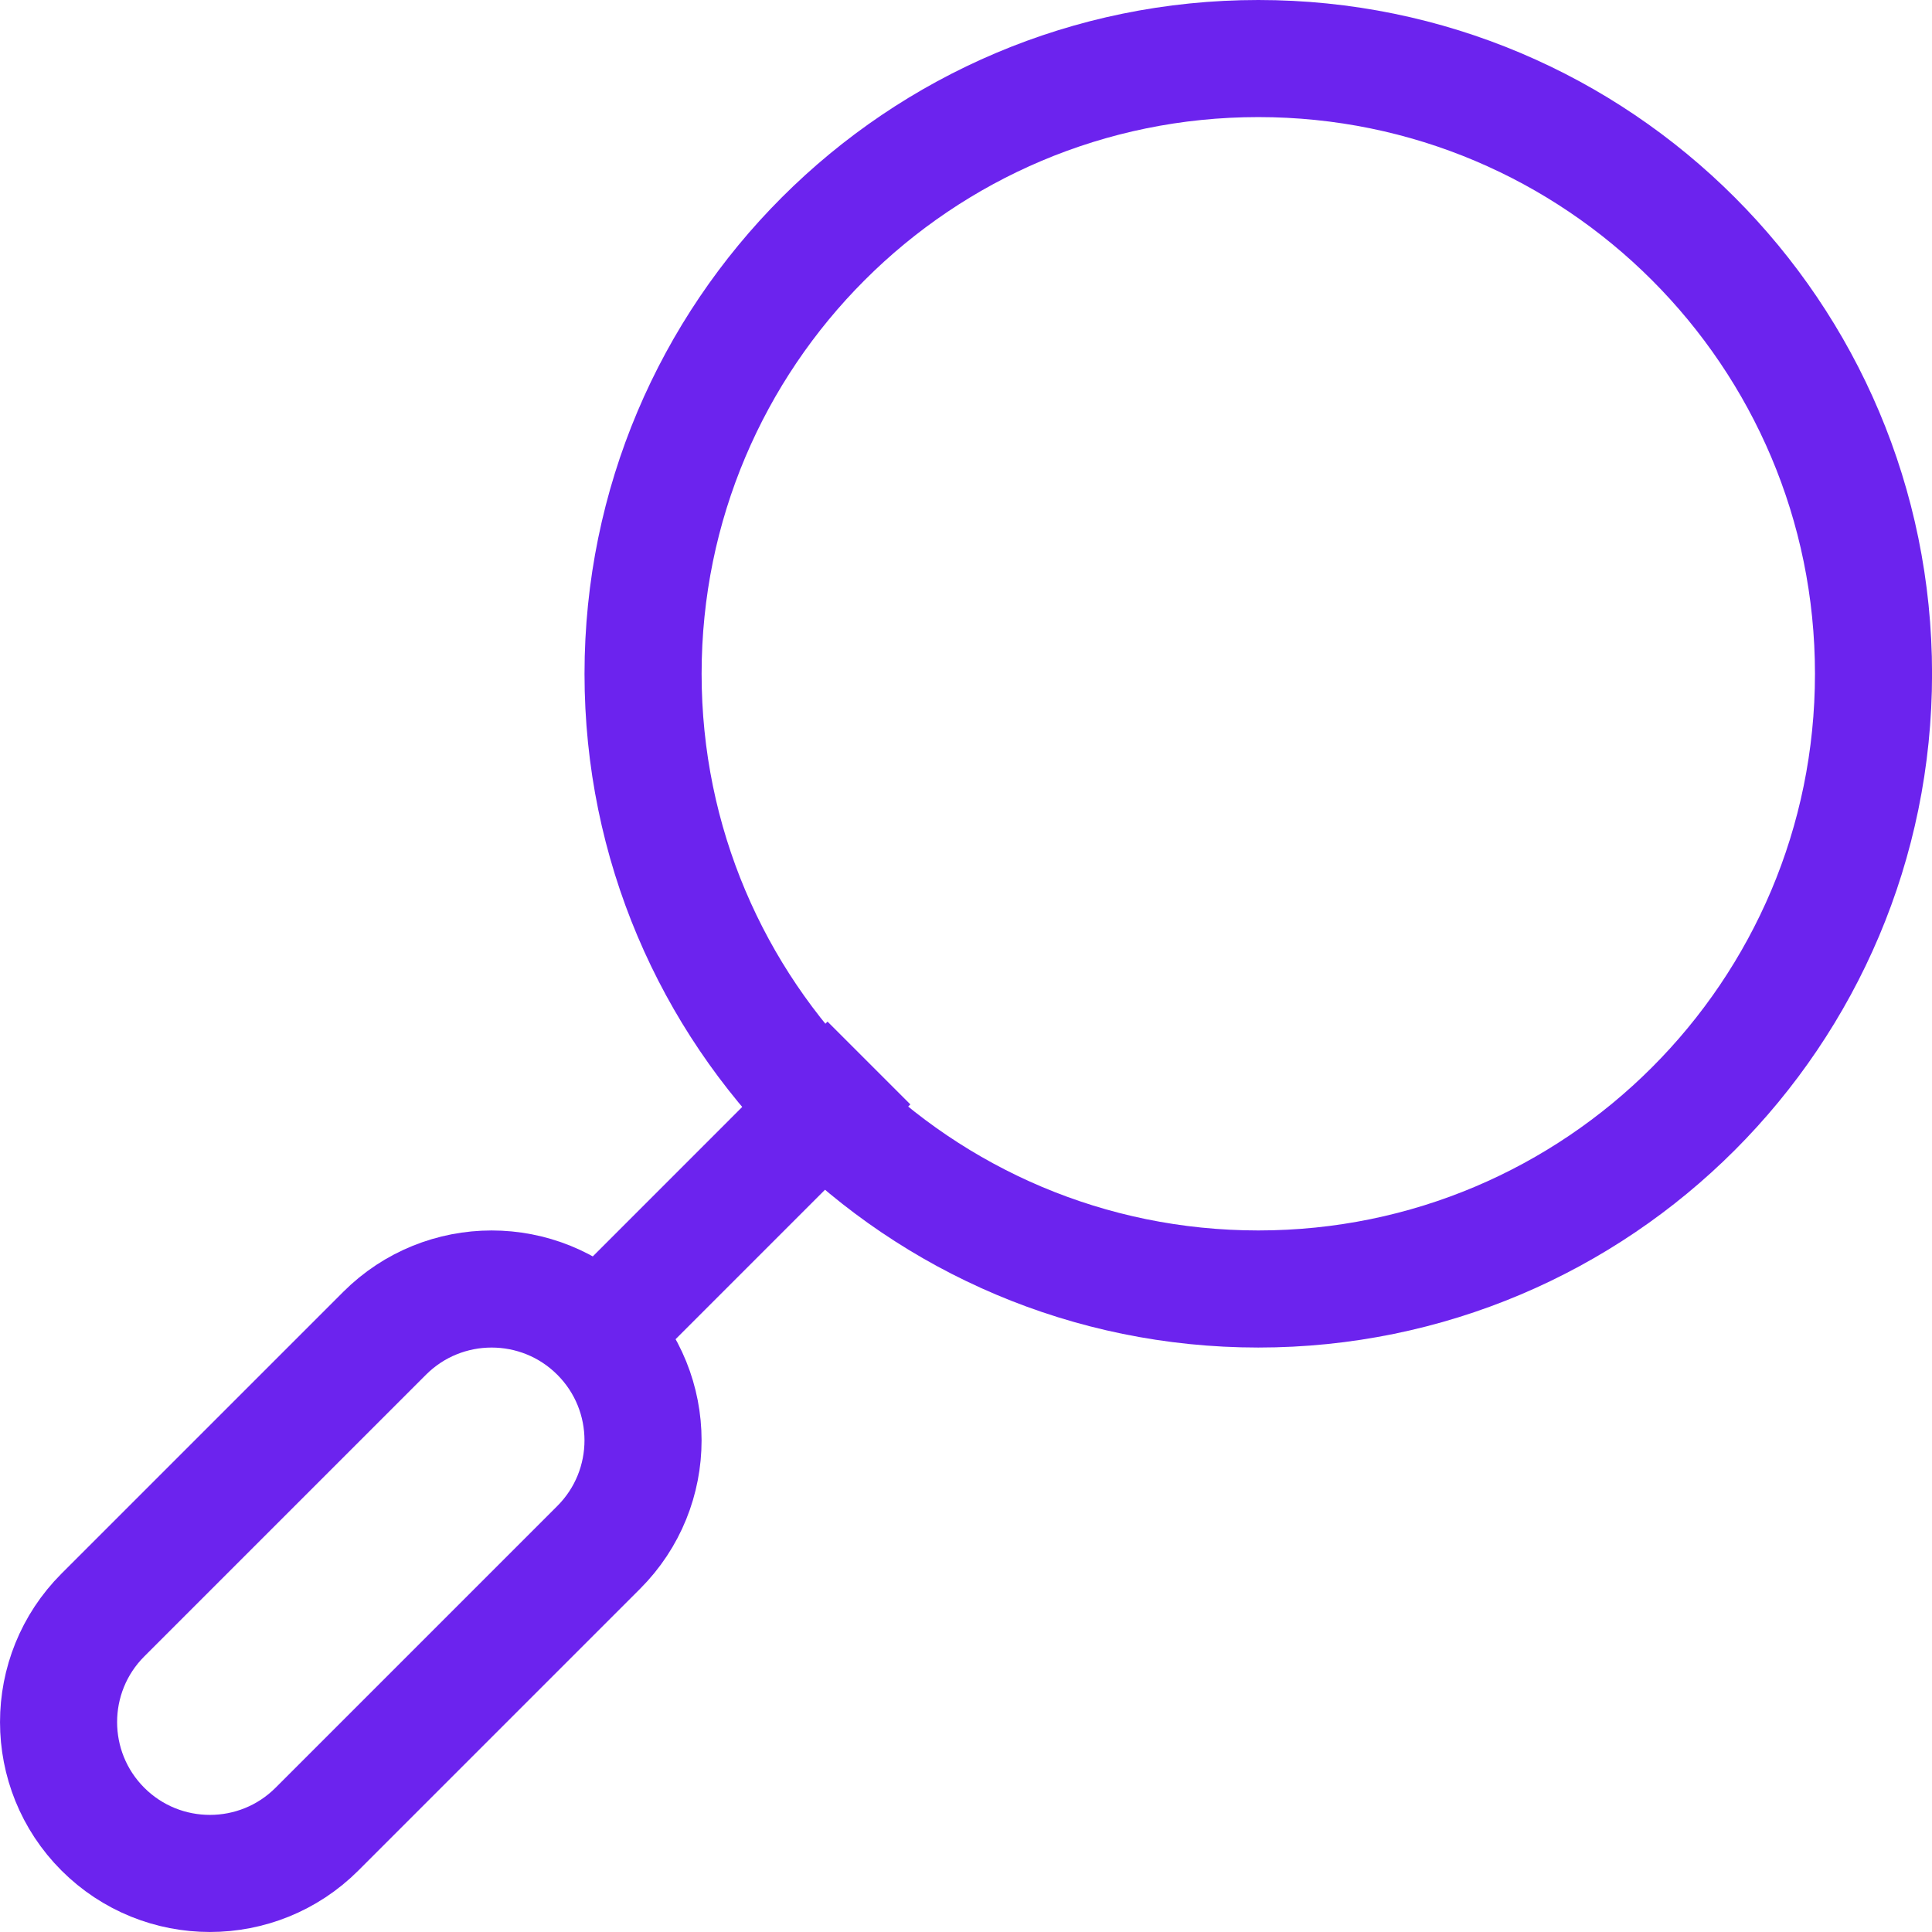
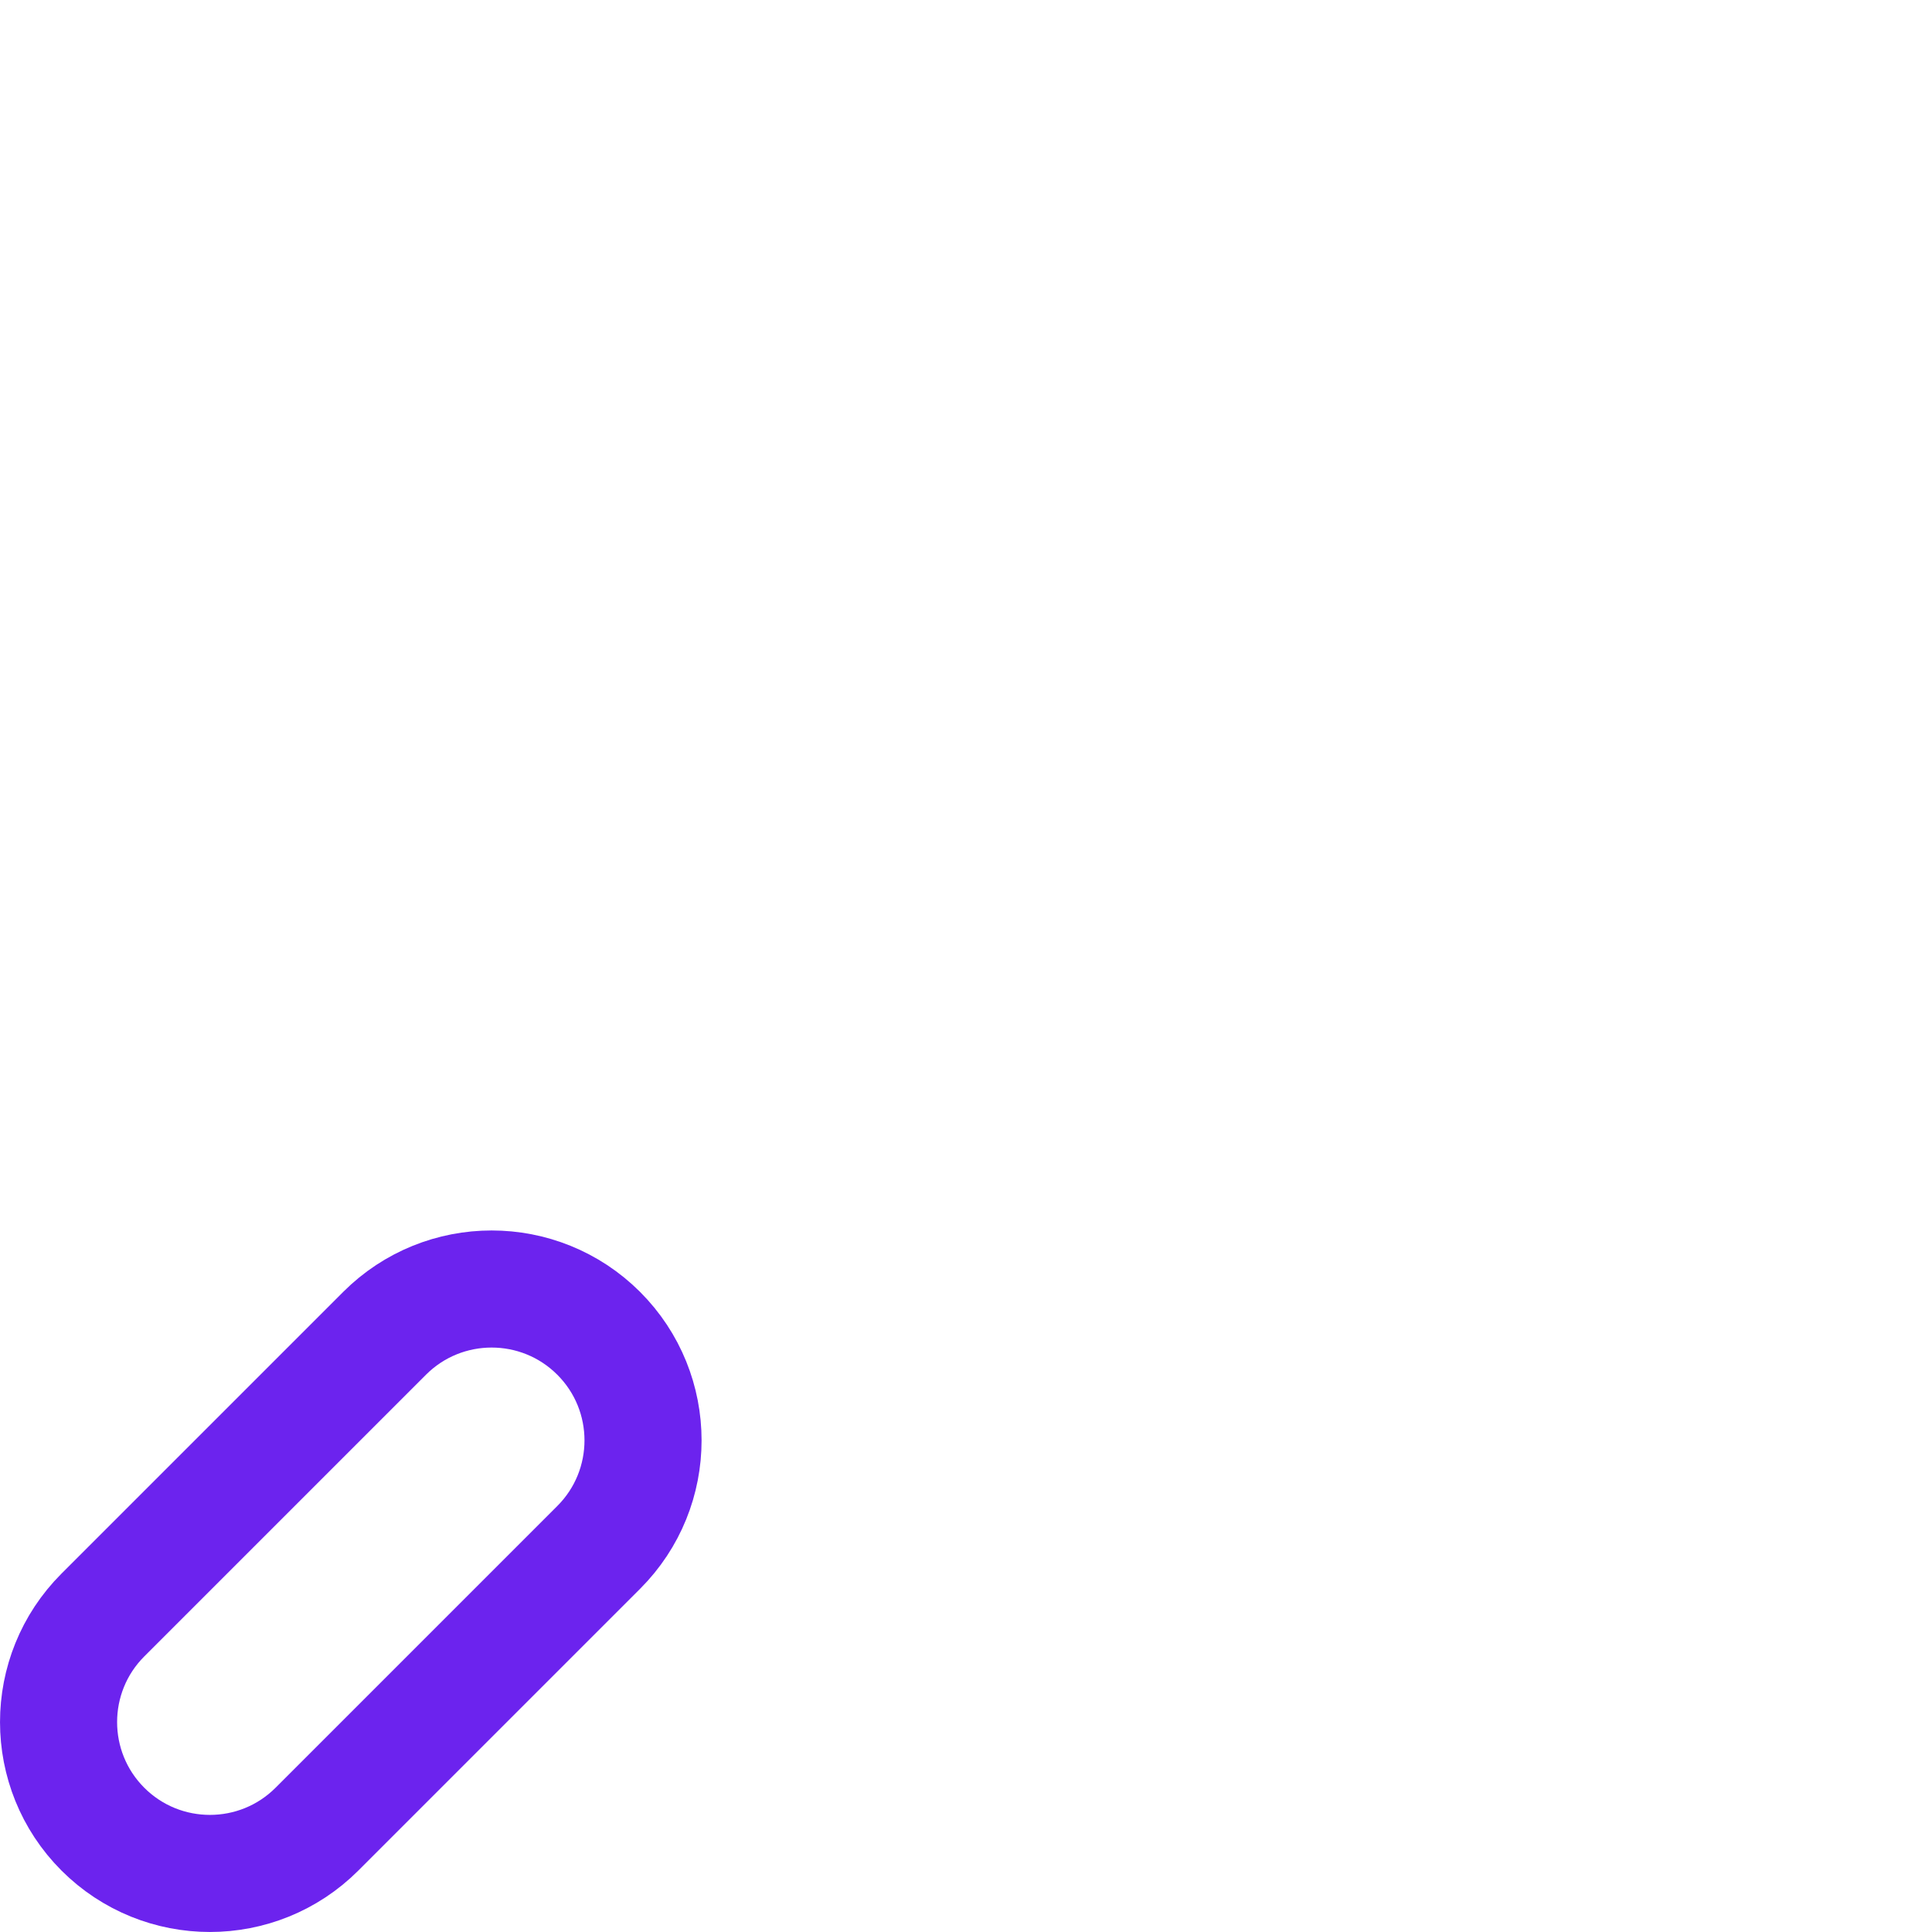
<svg xmlns="http://www.w3.org/2000/svg" viewBox="0 0 33 33" fill="none">
-   <path d="M32.001 11.509C32.001 5.705 27.297 1 21.493 1C15.689 1 10.984 5.705 10.984 11.509C10.984 17.312 15.689 22.017 21.493 22.017C27.297 22.017 32.001 17.312 32.001 11.509Z" stroke="#6C23EE" stroke-width="2" stroke-miterlimit="10" stroke-linecap="square" />
  <path d="M1.757 27.586C0.748 28.596 0.748 30.233 1.757 31.243C2.767 32.252 4.404 32.252 5.414 31.243L10.226 26.431C11.236 25.421 11.236 23.784 10.226 22.774V22.774C9.216 21.765 7.579 21.765 6.569 22.774L1.757 27.586Z" stroke="#6C23EE" stroke-width="2" stroke-miterlimit="10" stroke-linecap="square" />
-   <path d="M14.135 18.864L10.457 22.543" stroke="#6C23EE" stroke-width="2" stroke-miterlimit="10" stroke-linecap="square" />
</svg>